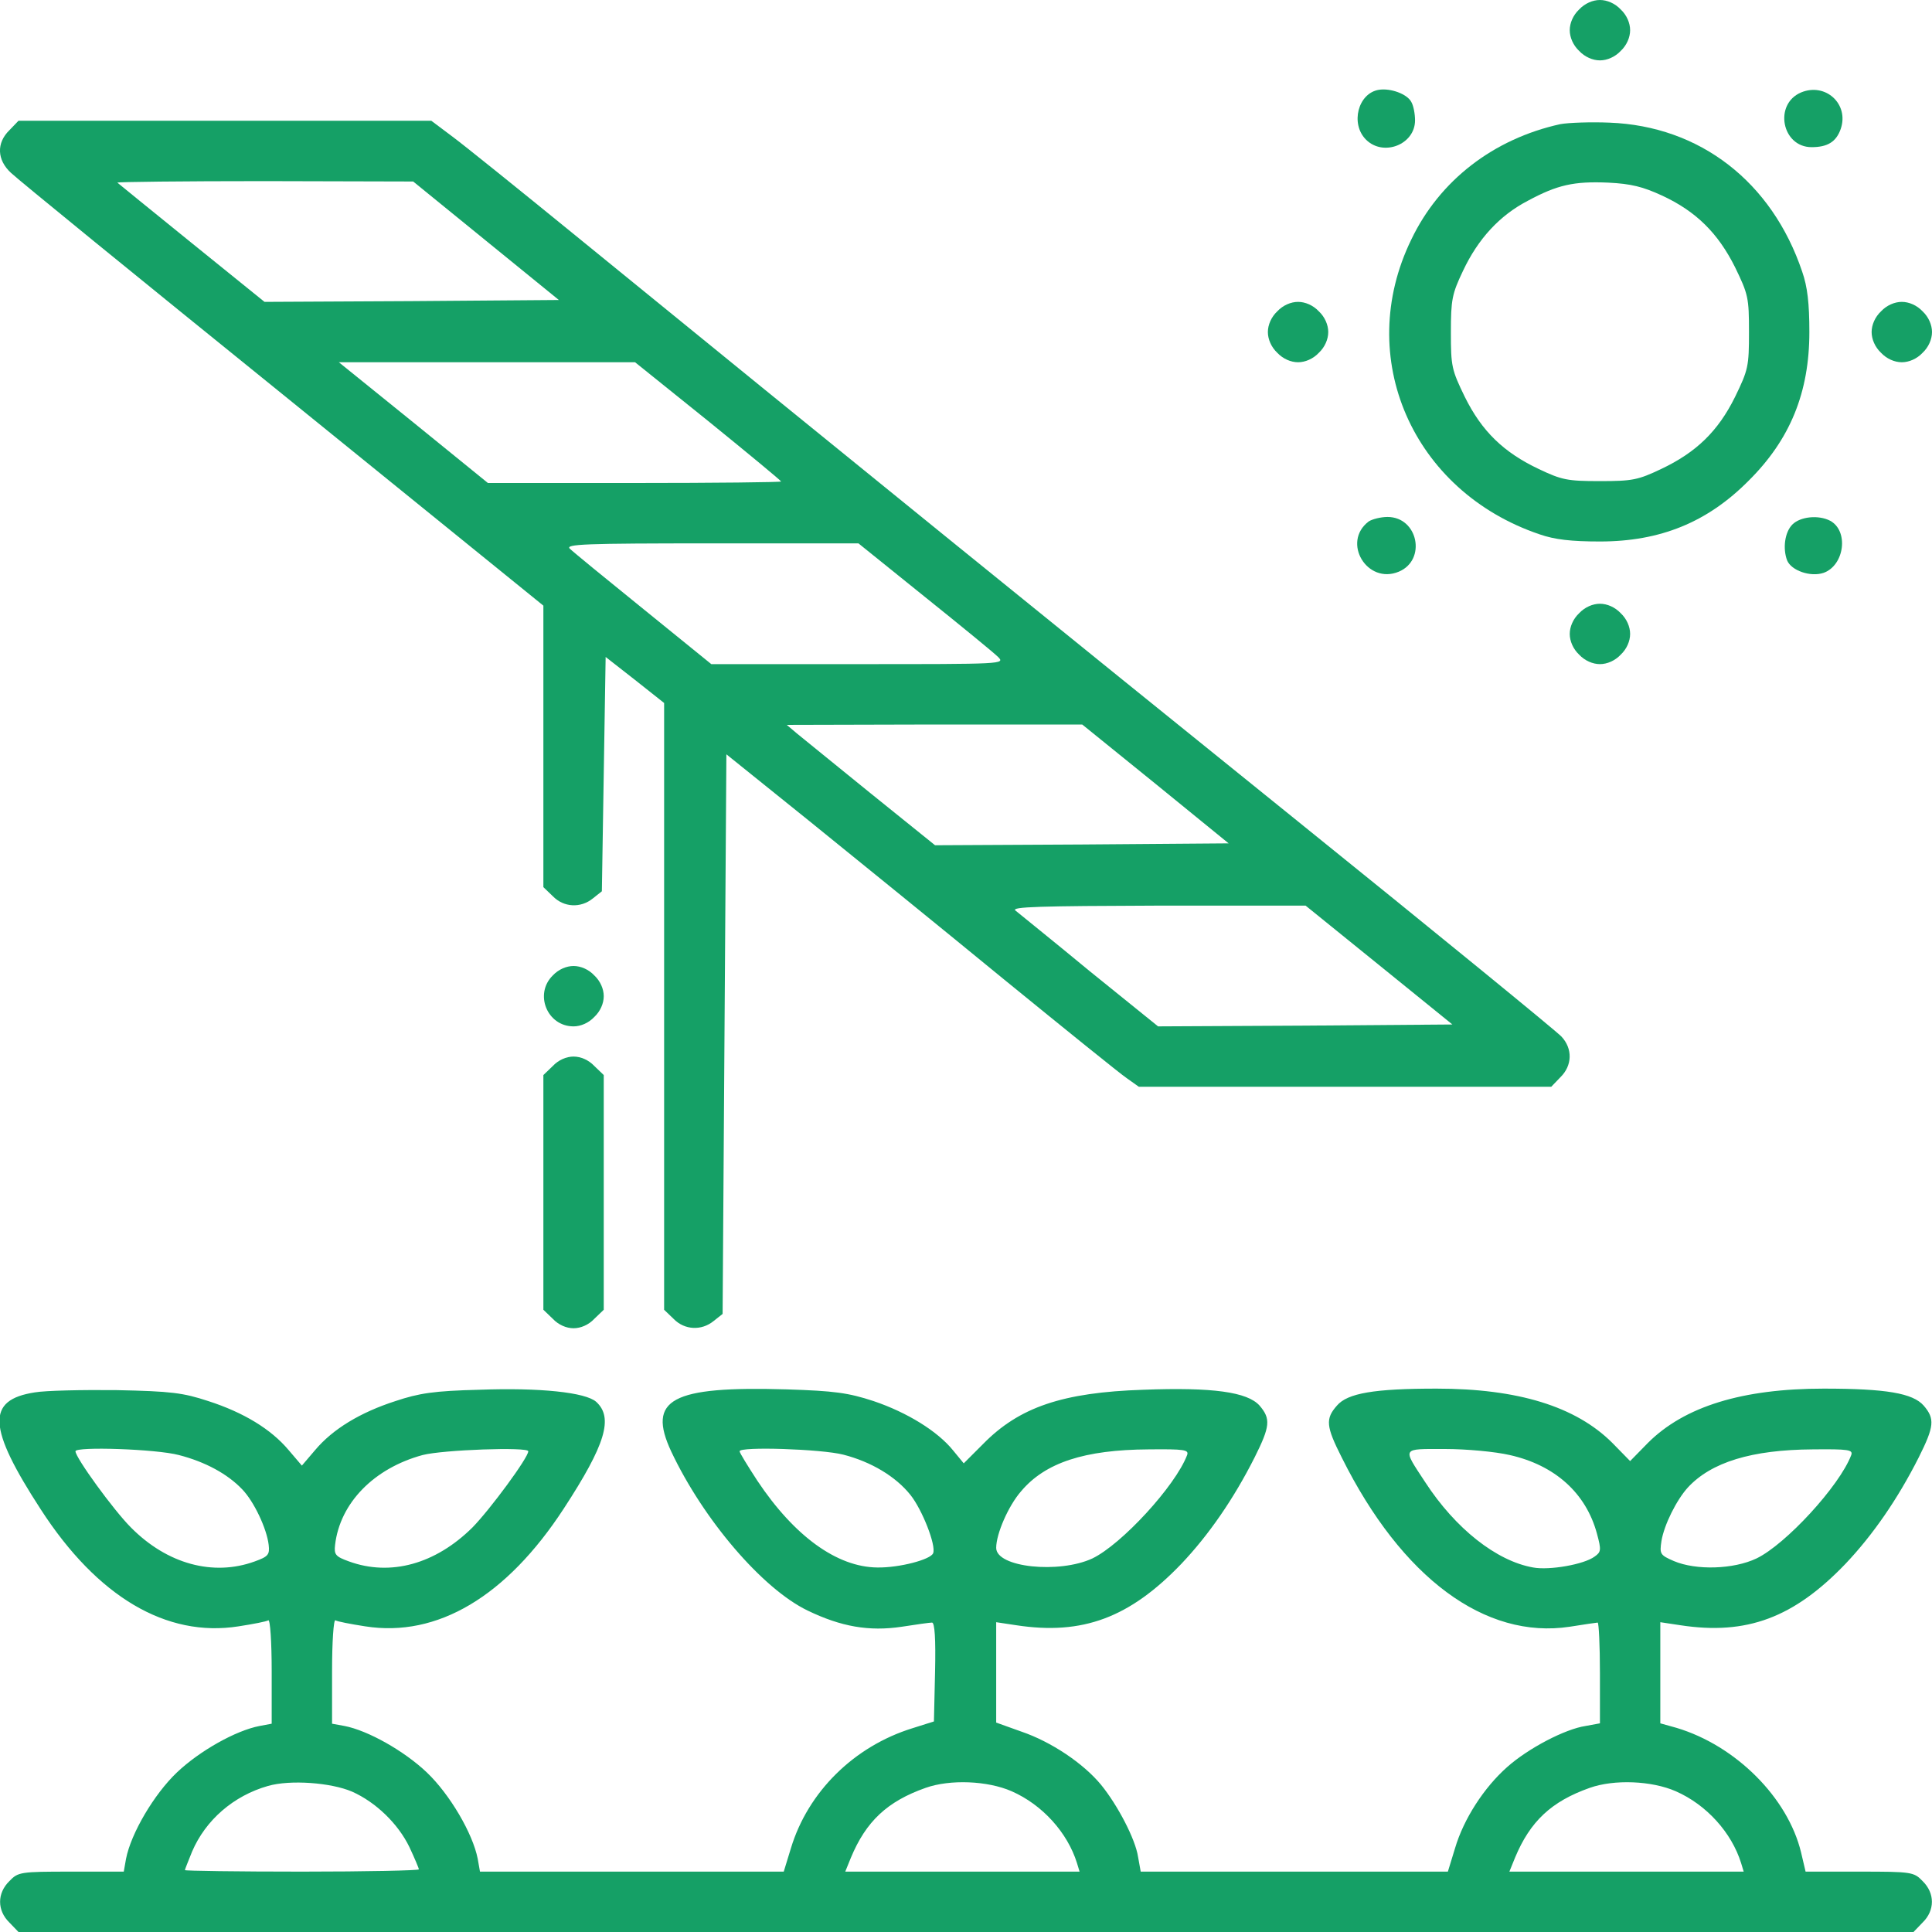
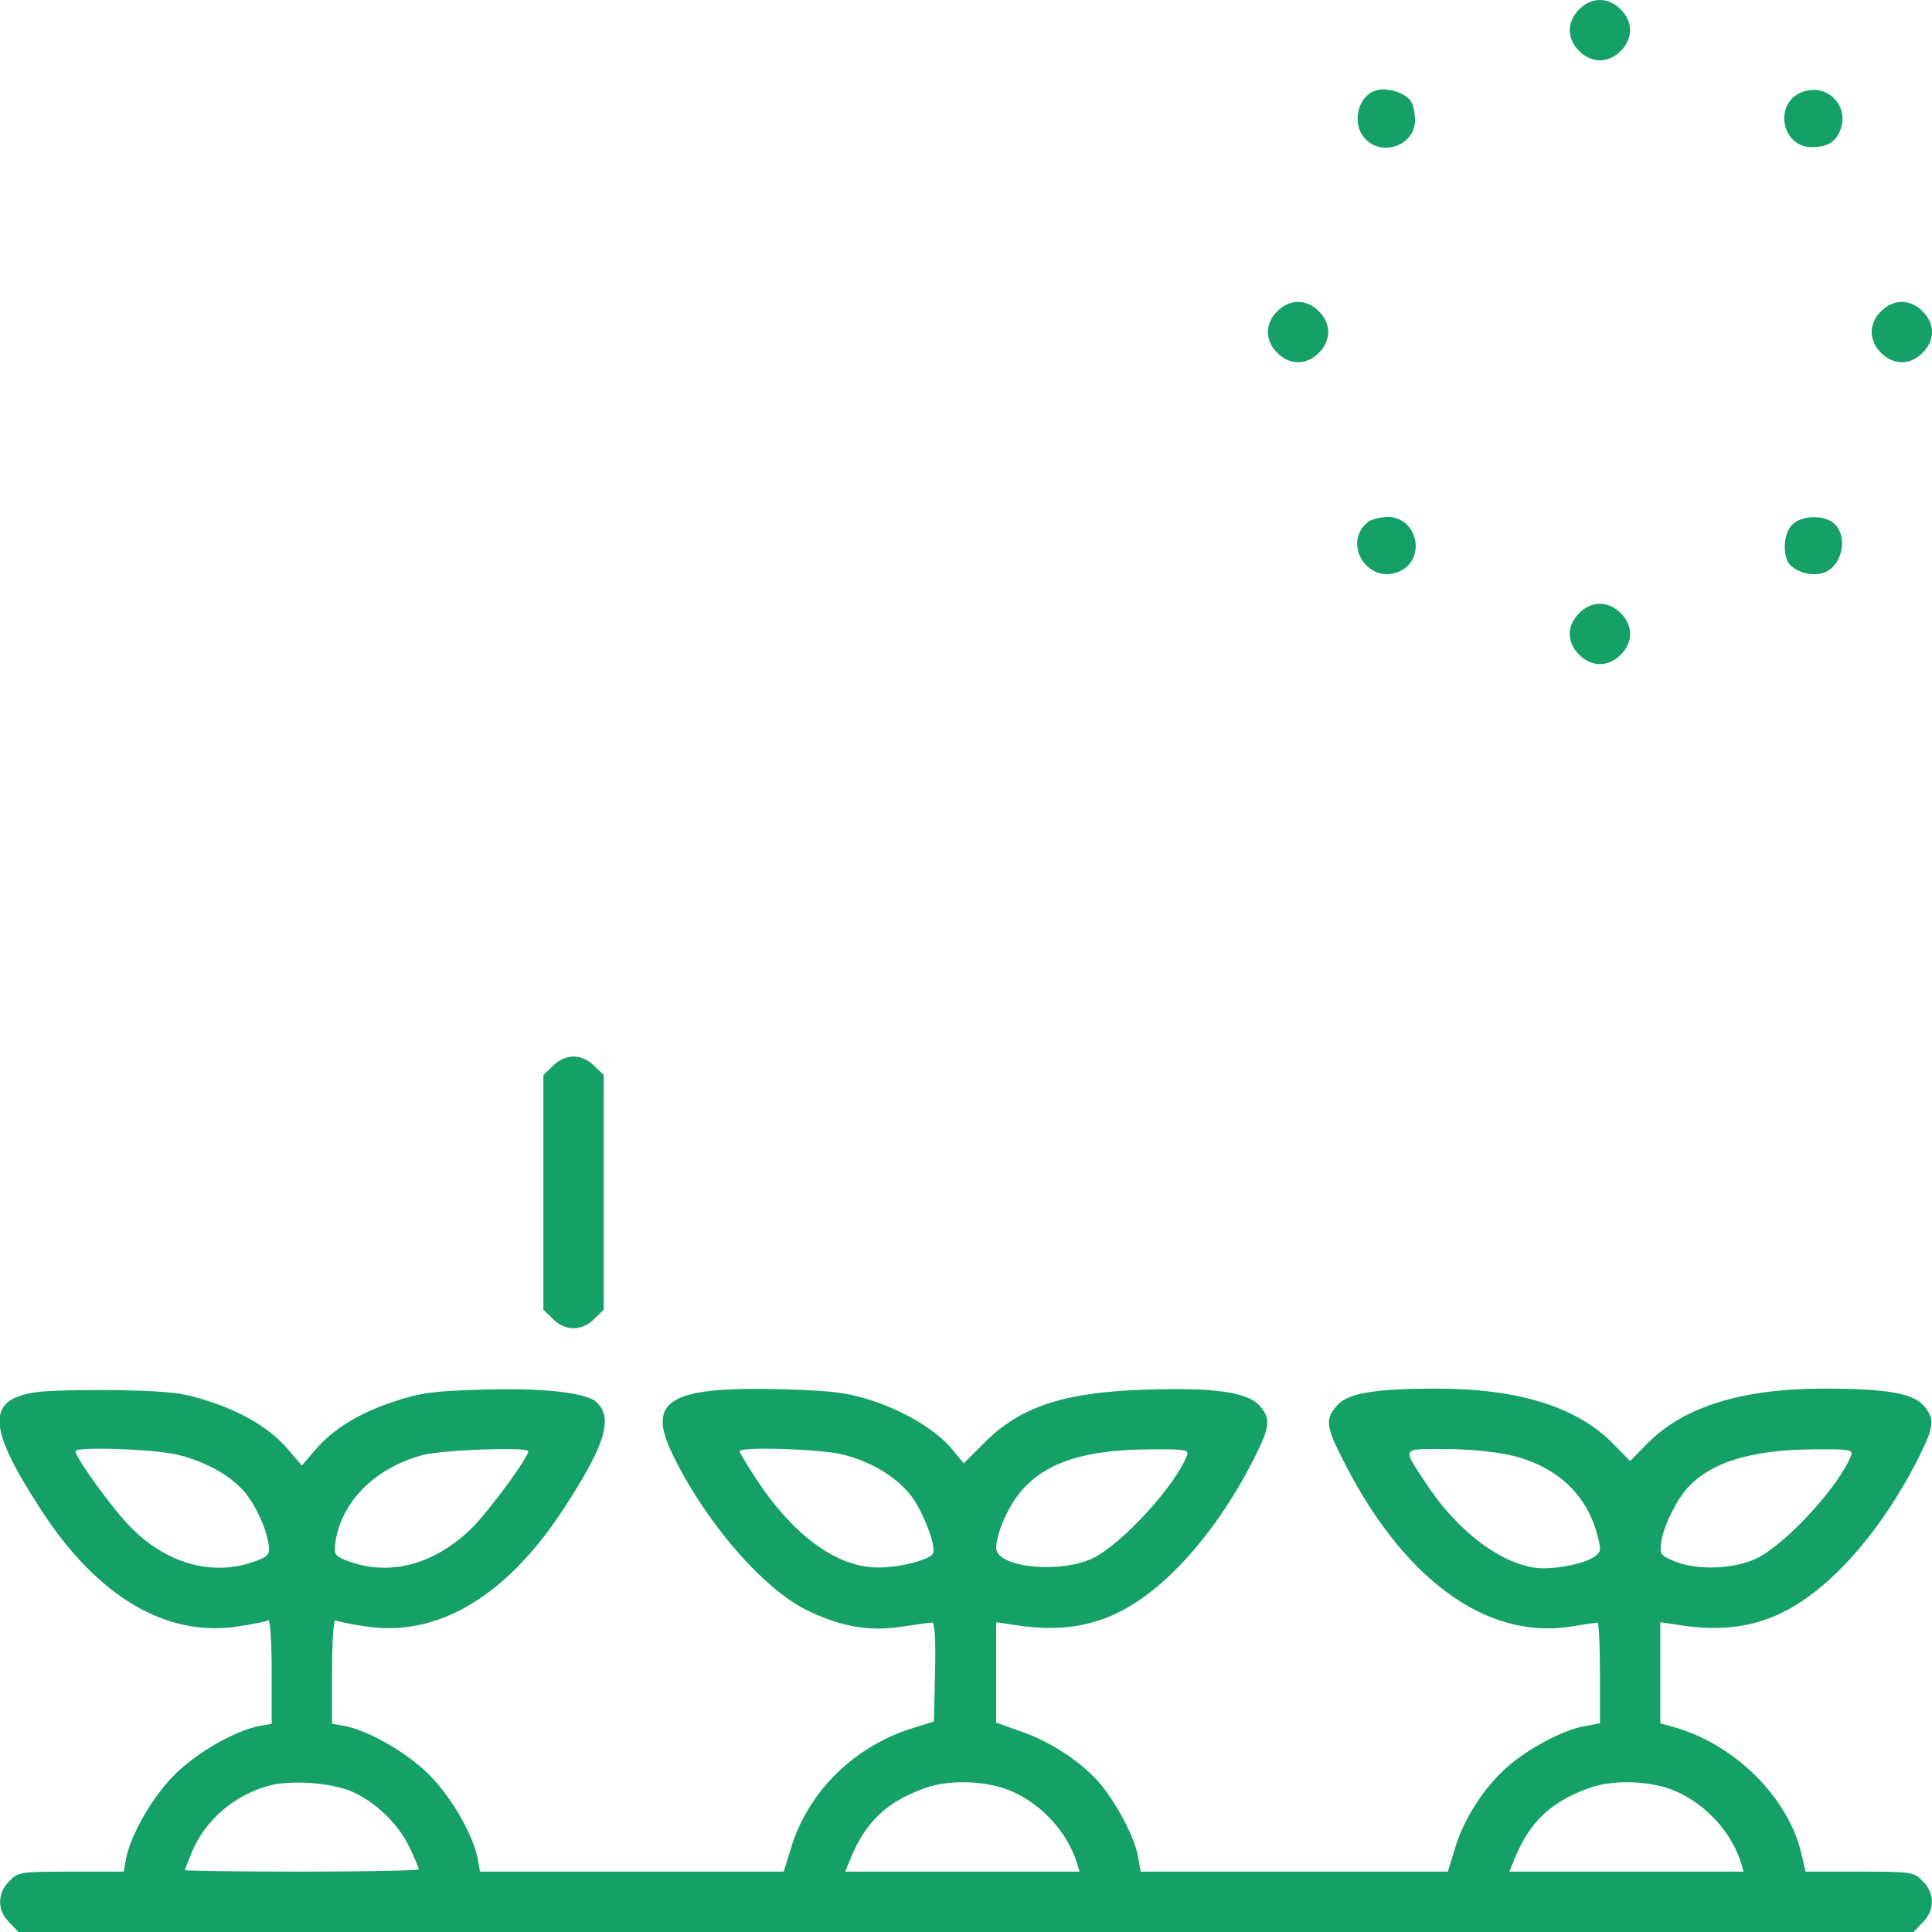
<svg xmlns="http://www.w3.org/2000/svg" version="1.0" width="50pt" height="50pt" viewBox="0 0 512 512" preserveAspectRatio="xMidYMid meet">
  <g transform="translate(0,512) scale(0.1,-0.1)" fill="#15a066" stroke="none">
    <path d="M4185 5095 c-16 -15 -25 -36 -25 -55 0 -19 9 -40 25 -55 15 -16 36 -25 55 -25 19 0 40 9 55 25 16 15 25 36 25 55 0 19 -9 40 -25 55 -15 16 -36 25 -55 25 -19 0 -40 -9 -55 -25z" />
    <path d="M3654 4882 c-55 -9 -76 -90 -34 -132 46 -46 130 -13 130 51 0 17 -4 39 -10 49 -11 21 -55 37 -86 32z" />
    <path d="M4773 4875 c-73 -31 -51 -145 28 -145 42 0 65 14 77 48 23 66 -40 124 -105 97z" />
-     <path d="M25 4775 c-35 -34 -33 -79 4 -113 15 -15 339 -279 720 -587 l691 -560 0 -373 0 -373 25 -24 c29 -30 74 -32 106 -6 l24 19 5 311 5 310 78 -61 77 -61 0 -804 0 -804 25 -24 c29 -30 74 -32 106 -6 l24 19 5 742 5 741 220 -177 c121 -98 353 -286 515 -419 162 -132 309 -251 327 -263 l31 -22 546 0 547 0 24 25 c32 31 33 76 3 108 -13 14 -331 274 -708 578 -626 505 -1207 976 -1910 1549 -146 119 -290 235 -321 258 l-56 42 -547 0 -547 0 -24 -25z m1263 -293 l193 -157 -390 -3 -390 -2 -193 156 c-106 86 -195 158 -197 160 -2 2 173 4 390 4 l394 -1 193 -157z m589 -478 c106 -86 193 -158 193 -160 0 -2 -175 -4 -388 -4 l-389 0 -197 160 -198 160 393 0 392 0 194 -156z m573 -465 c96 -77 184 -149 195 -160 19 -19 14 -19 -371 -19 l-389 0 -180 146 c-99 80 -187 152 -195 160 -12 12 39 14 376 14 l389 0 175 -141z m612 -496 l194 -158 -389 -3 -389 -2 -170 137 c-94 76 -182 148 -197 160 l-26 22 392 1 391 0 194 -157z m592 -480 l195 -158 -390 -3 -390 -2 -182 147 c-99 82 -188 153 -196 160 -13 10 66 12 377 13 l392 0 194 -157z" />
-     <path d="M4135 4791 c-177 -39 -320 -149 -395 -306 -152 -312 3 -667 340 -781 40 -14 84 -19 160 -19 160 0 285 51 394 161 110 109 161 234 161 394 0 76 -5 120 -19 160 -80 238 -271 386 -511 395 -49 2 -108 0 -130 -4z m269 -189 c91 -42 149 -100 194 -190 35 -72 37 -81 37 -172 0 -91 -2 -100 -37 -172 -45 -91 -103 -147 -196 -191 -61 -29 -76 -32 -162 -32 -86 0 -101 3 -162 32 -93 44 -151 100 -196 191 -35 72 -37 81 -37 171 0 87 3 102 32 163 40 85 97 147 172 186 78 42 122 52 213 48 61 -3 92 -11 142 -34z" />
    <path d="M3385 4295 c-16 -15 -25 -36 -25 -55 0 -19 9 -40 25 -55 15 -16 36 -25 55 -25 19 0 40 9 55 25 16 15 25 36 25 55 0 19 -9 40 -25 55 -15 16 -36 25 -55 25 -19 0 -40 -9 -55 -25z" />
    <path d="M4985 4295 c-16 -15 -25 -36 -25 -55 0 -19 9 -40 25 -55 15 -16 36 -25 55 -25 19 0 40 9 55 25 16 15 25 36 25 55 0 19 -9 40 -25 55 -15 16 -36 25 -55 25 -19 0 -40 -9 -55 -25z" />
    <path d="M3627 3738 c-72 -55 -4 -168 80 -133 74 31 51 145 -30 145 -18 0 -41 -6 -50 -12z" />
    <path d="M4750 3730 c-20 -20 -26 -63 -14 -95 11 -27 62 -45 97 -33 55 20 67 111 17 138 -31 16 -79 11 -100 -10z" />
    <path d="M4185 3495 c-16 -15 -25 -36 -25 -55 0 -19 9 -40 25 -55 15 -16 36 -25 55 -25 19 0 40 9 55 25 16 15 25 36 25 55 0 19 -9 40 -25 55 -15 16 -36 25 -55 25 -19 0 -40 -9 -55 -25z" />
-     <path d="M1465 2535 c-50 -49 -15 -135 55 -135 19 0 40 9 55 25 16 15 25 36 25 55 0 19 -9 40 -25 55 -15 16 -36 25 -55 25 -19 0 -40 -9 -55 -25z" />
    <path d="M1465 2295 l-25 -24 0 -311 0 -311 25 -24 c15 -16 36 -25 55 -25 19 0 40 9 55 25 l25 24 0 311 0 311 -25 24 c-15 16 -36 25 -55 25 -19 0 -40 -9 -55 -25z" />
    <path d="M92 1430 c-129 -20 -125 -93 16 -310 150 -232 333 -340 524 -310 39 6 75 13 79 16 5 3 9 -58 9 -134 l0 -140 -32 -6 c-63 -12 -159 -66 -219 -123 -61 -58 -122 -162 -135 -229 l-6 -34 -140 0 c-134 0 -140 -1 -163 -25 -33 -32 -33 -78 0 -110 l24 -25 2511 0 2511 0 24 25 c33 32 33 78 0 110 -23 24 -29 25 -167 25 l-143 0 -12 51 c-35 145 -173 283 -330 330 l-43 12 0 134 0 134 53 -8 c176 -27 301 20 438 163 72 76 138 171 194 282 41 82 43 102 13 137 -29 33 -100 45 -265 45 -215 0 -369 -47 -466 -144 l-47 -48 -47 48 c-97 97 -251 144 -466 144 -165 0 -236 -12 -264 -45 -31 -35 -29 -55 13 -138 159 -319 380 -482 604 -448 38 6 71 11 74 11 3 0 6 -60 6 -134 l0 -133 -38 -7 c-54 -8 -152 -59 -208 -109 -61 -54 -115 -137 -138 -215 l-19 -62 -407 0 -407 0 -7 39 c-7 47 -54 137 -98 191 -47 57 -132 114 -211 141 l-67 24 0 133 0 133 53 -8 c176 -27 301 20 438 163 72 76 138 171 194 282 41 82 43 102 13 137 -32 36 -124 49 -308 42 -214 -7 -329 -46 -425 -144 l-51 -51 -28 34 c-41 51 -122 101 -211 131 -67 22 -104 27 -230 31 -306 9 -371 -26 -306 -165 85 -180 241 -363 361 -421 89 -43 163 -56 250 -43 38 6 74 11 80 11 7 0 10 -42 8 -131 l-3 -131 -57 -18 c-155 -48 -277 -169 -322 -318 l-19 -62 -402 0 -403 0 -6 34 c-13 67 -74 171 -135 229 -60 57 -156 111 -218 123 l-33 6 0 140 c0 76 4 137 9 134 4 -3 40 -10 79 -16 191 -30 374 79 526 312 111 170 132 241 86 283 -28 25 -149 38 -310 32 -120 -3 -159 -9 -222 -30 -93 -30 -166 -74 -213 -130 l-35 -41 -35 41 c-47 56 -120 100 -213 130 -67 22 -98 26 -242 29 -91 1 -189 -1 -218 -6z m382 -166 c70 -18 129 -50 168 -91 31 -32 65 -104 70 -147 3 -26 -1 -31 -37 -44 -110 -40 -232 -7 -328 90 -46 46 -147 185 -147 202 0 13 214 6 274 -10z m926 10 c0 -17 -101 -154 -148 -202 -98 -97 -217 -130 -327 -90 -36 13 -40 18 -37 44 13 111 103 203 232 238 54 14 280 22 280 10z m835 -9 c74 -19 139 -58 178 -107 31 -39 68 -133 60 -154 -6 -17 -90 -39 -148 -38 -107 1 -220 83 -318 230 -26 40 -47 74 -47 78 0 13 217 6 275 -9z m911 -1 c-31 -82 -174 -237 -251 -274 -88 -41 -255 -24 -255 28 0 37 32 111 66 150 64 76 168 110 338 111 95 1 107 -1 102 -15z m855 0 c120 -27 202 -101 231 -208 12 -44 11 -49 -6 -61 -28 -21 -120 -37 -163 -29 -97 17 -206 103 -286 226 -61 93 -64 88 52 88 57 0 133 -7 172 -16z m905 0 c-31 -82 -174 -237 -251 -274 -61 -29 -160 -32 -219 -7 -37 16 -38 19 -33 53 7 43 40 109 70 142 62 67 169 100 331 101 95 1 107 -1 102 -15z m-3973 -892 c63 -28 122 -85 152 -147 14 -30 25 -56 25 -59 0 -3 -139 -6 -310 -6 -170 0 -310 2 -310 4 0 2 9 24 19 49 36 84 110 148 201 174 59 17 167 9 223 -15z m1748 1 c82 -36 148 -110 173 -190 l7 -23 -310 0 -311 0 15 37 c40 96 96 149 198 185 65 23 164 19 228 -9z m1760 0 c82 -36 148 -110 173 -190 l7 -23 -310 0 -311 0 15 37 c40 96 96 149 198 185 65 23 164 19 228 -9z" />
  </g>
</svg>